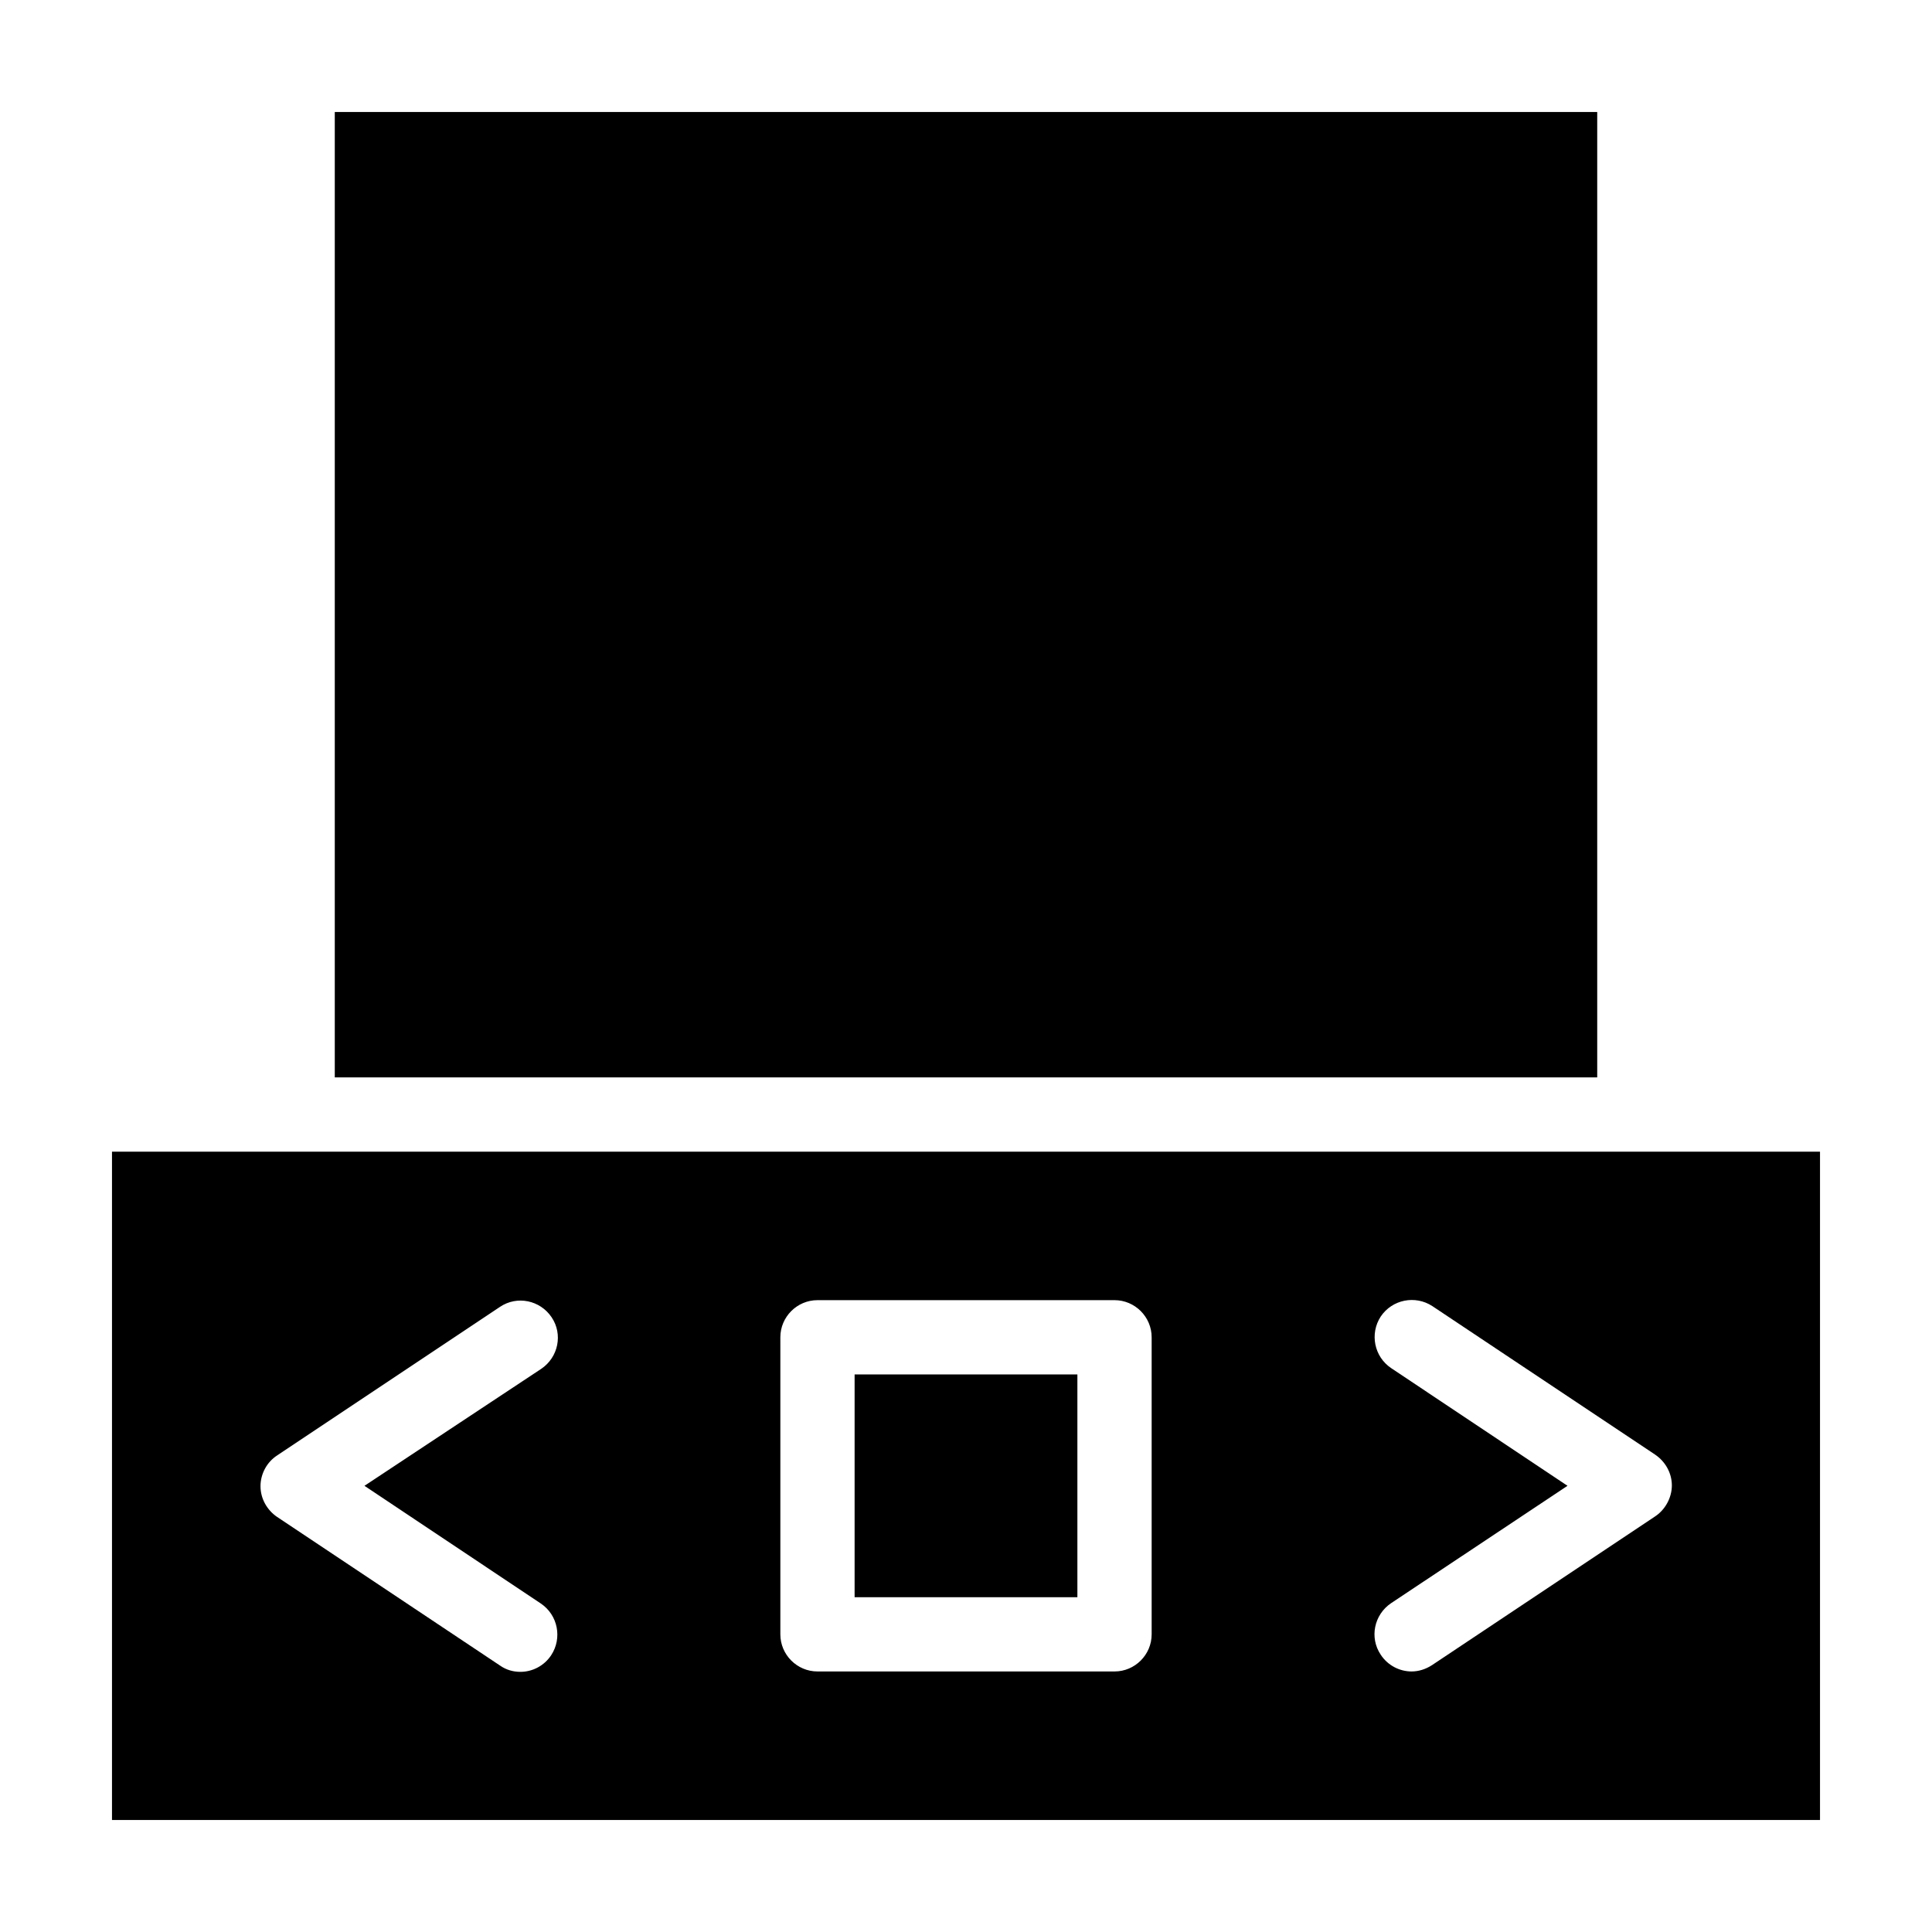
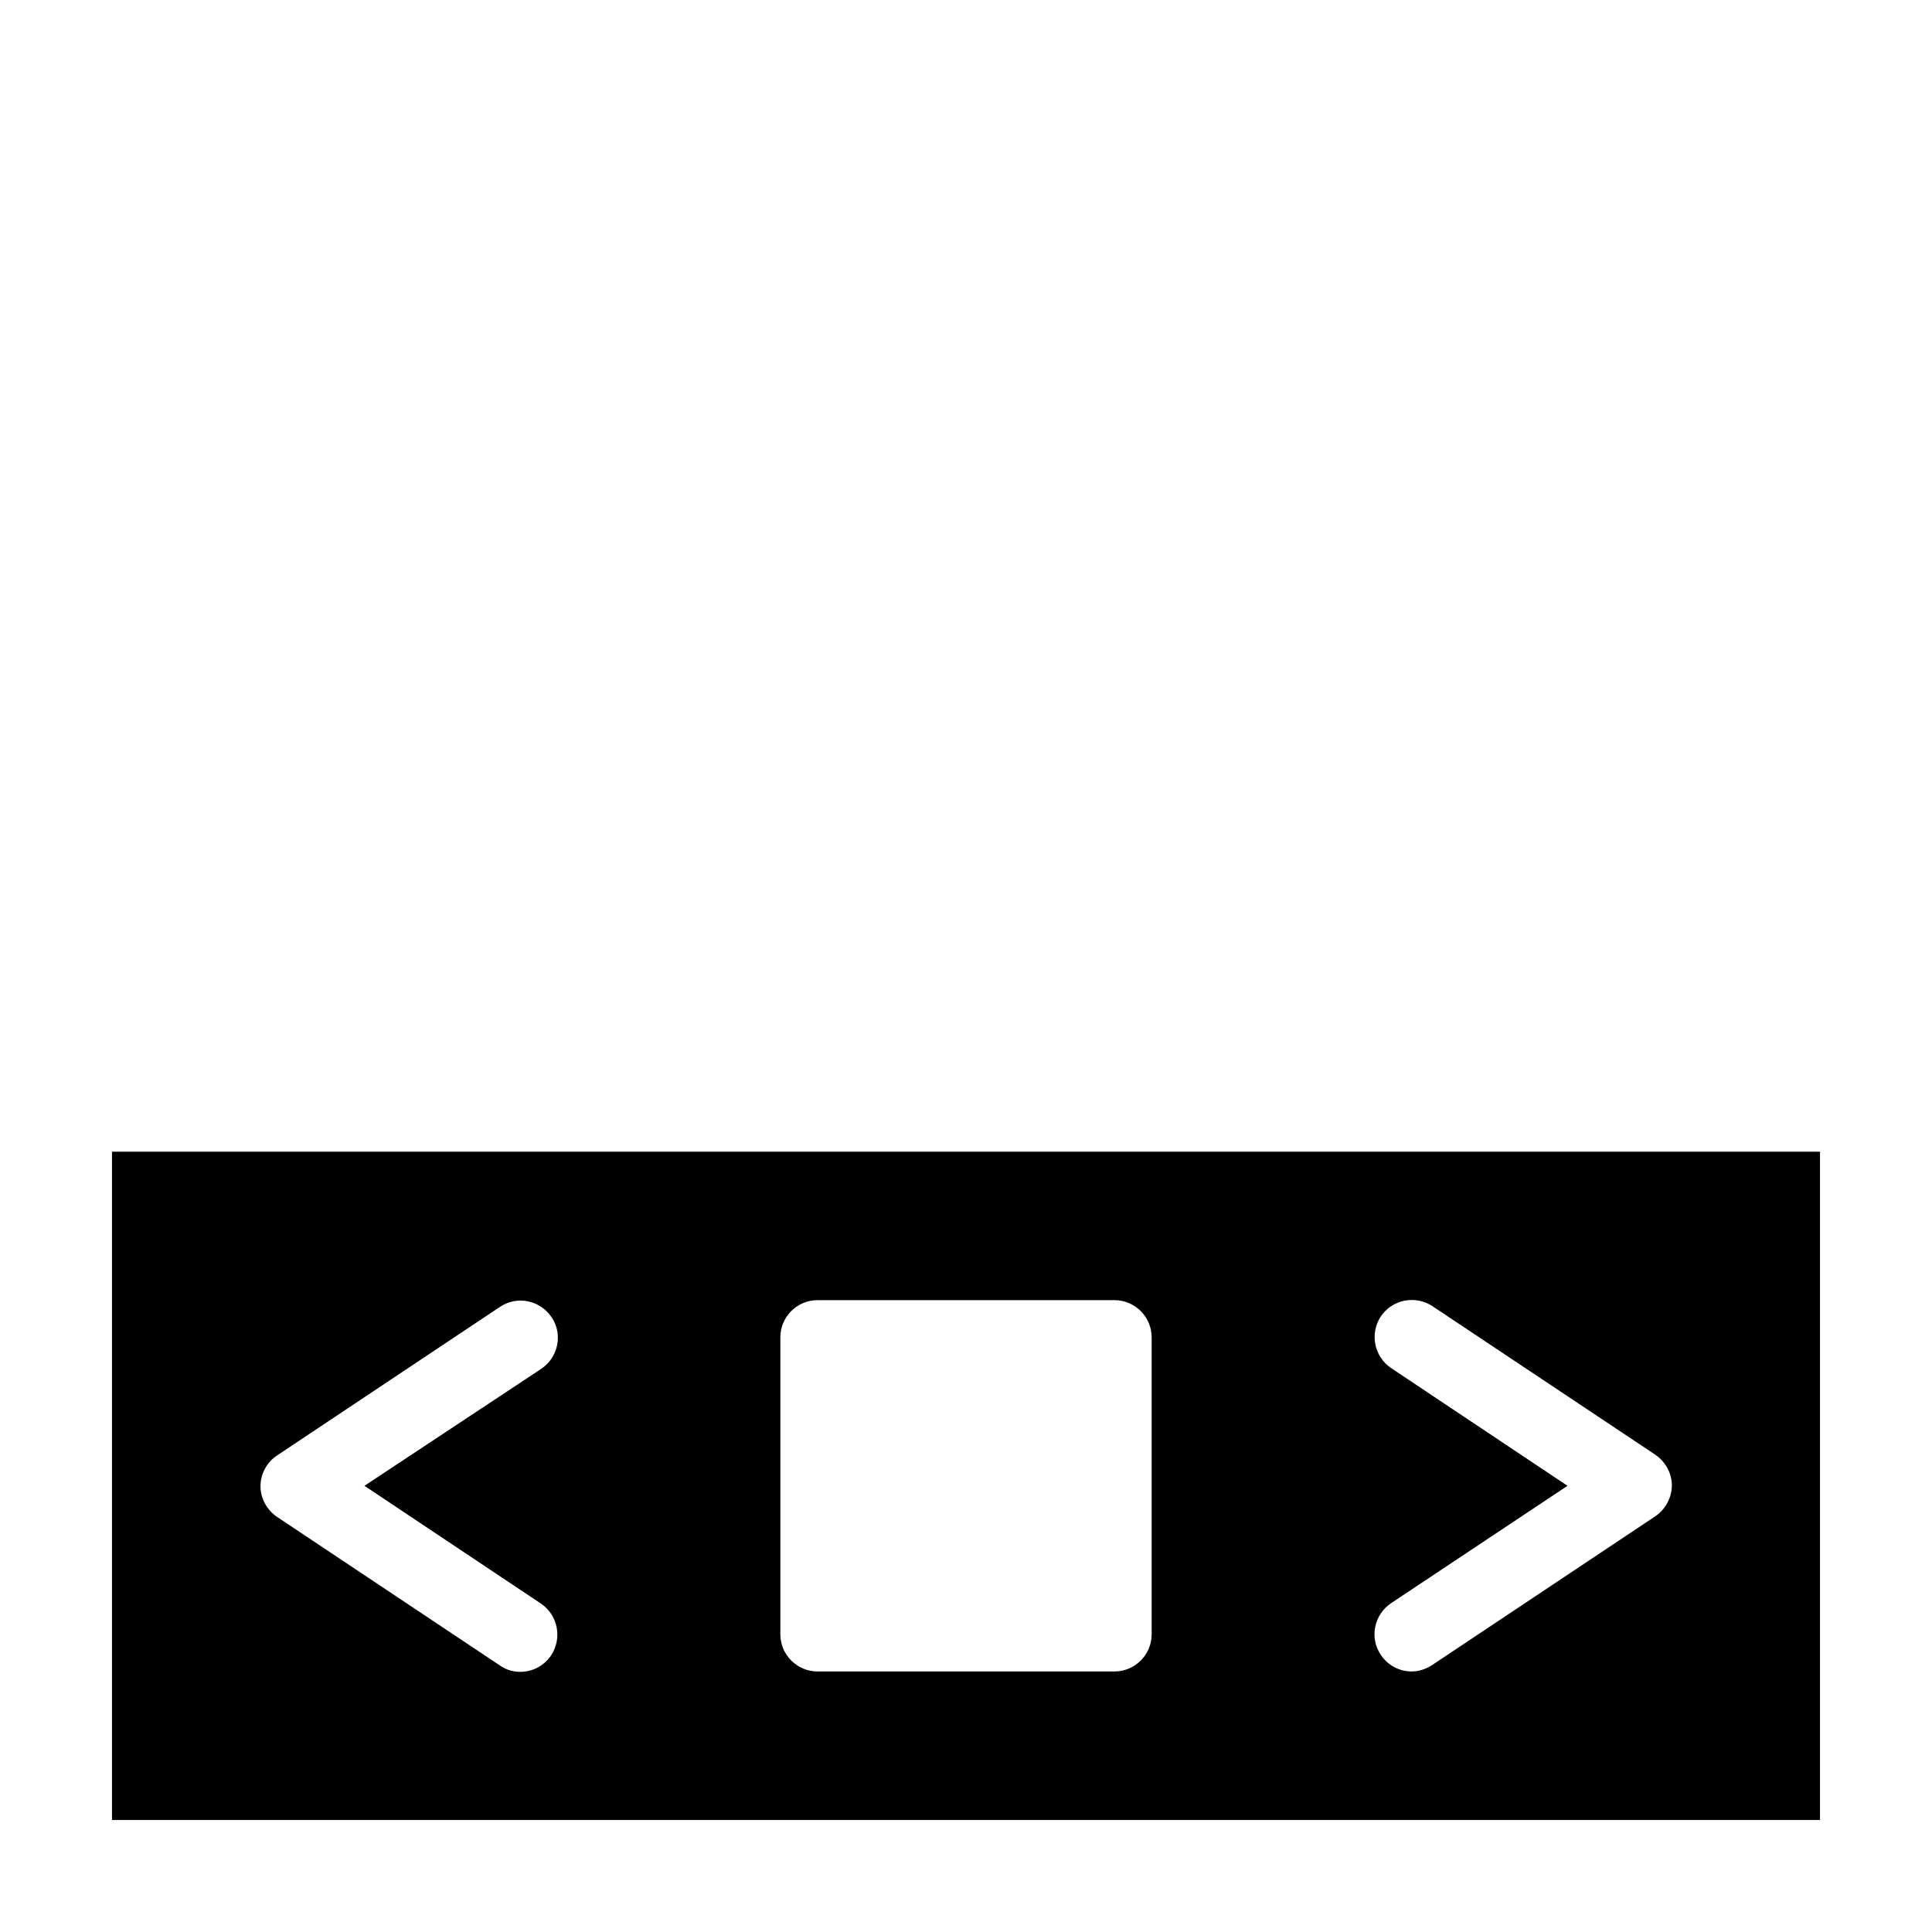
<svg xmlns="http://www.w3.org/2000/svg" fill="#000000" width="800px" height="800px" version="1.1" viewBox="144 144 512 512">
  <g>
-     <path d="m370.48 508.24h59.039v59.039h-59.039z" />
    <path d="m577.12 449.2h-403.44v177.12h452.64v-177.12zm-289.79 119.75c4.527 3.051 5.707 9.152 2.754 13.676-1.871 2.856-5.019 4.43-8.168 4.43-1.871 0-3.738-0.492-5.41-1.672l-59.039-39.359c-2.754-1.871-4.43-4.922-4.43-8.168s1.672-6.394 4.43-8.168l59.039-39.359c4.527-3.051 10.629-1.77 13.676 2.754 3.051 4.527 1.77 10.629-2.754 13.676l-46.84 30.996zm161.87 8.164c0 5.41-4.43 9.84-9.84 9.84h-78.719c-5.41 0-9.84-4.43-9.84-9.84v-78.719c0-5.41 4.43-9.84 9.84-9.84h78.719c5.41 0 9.84 4.43 9.84 9.84zm133.33-31.191-59.039 39.359c-1.672 1.082-3.543 1.672-5.41 1.672-3.148 0-6.297-1.574-8.168-4.43-3.051-4.527-1.77-10.629 2.754-13.676l46.738-31.094-46.738-31.191c-4.527-3.051-5.707-9.152-2.754-13.676 3.051-4.527 9.152-5.707 13.676-2.754l59.039 39.359c2.754 1.871 4.43 4.922 4.43 8.168 0 3.242-1.773 6.492-4.527 8.262z" />
-     <path d="m232.72 173.68h334.56v255.84h-334.56z" />
  </g>
</svg>